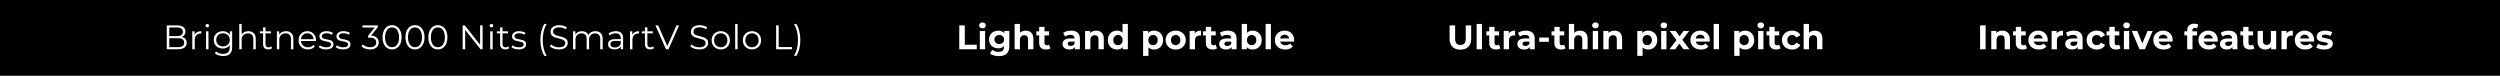
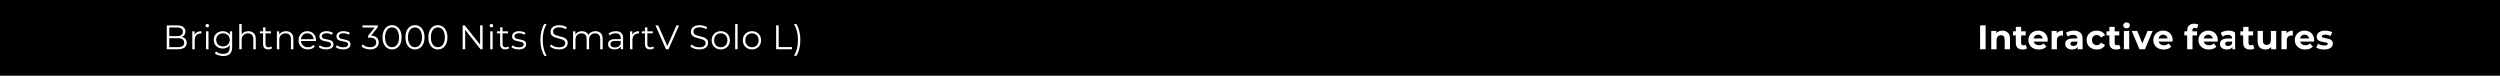
<svg xmlns="http://www.w3.org/2000/svg" width="1320" height="40" viewBox="0 0 1320 40" fill="none">
  <rect width="1320" height="40" fill="black" />
-   <path d="M771.092 26.216C769.292 26.216 767.888 25.718 766.88 24.722C765.884 23.726 765.386 22.304 765.386 20.456V13.4H768.302V20.348C768.302 22.604 769.238 23.732 771.11 23.732C772.022 23.732 772.718 23.462 773.198 22.922C773.678 22.37 773.918 21.512 773.918 20.348V13.4H776.798V20.456C776.798 22.304 776.294 23.726 775.286 24.722C774.29 25.718 772.892 26.216 771.092 26.216ZM779.662 12.644H782.47V26H779.662V12.644ZM792.205 25.532C791.929 25.736 791.587 25.892 791.179 26C790.783 26.096 790.363 26.144 789.919 26.144C788.767 26.144 787.873 25.85 787.237 25.262C786.613 24.674 786.301 23.81 786.301 22.67V18.692H784.807V16.532H786.301V14.174H789.109V16.532H791.521V18.692H789.109V22.634C789.109 23.042 789.211 23.36 789.415 23.588C789.631 23.804 789.931 23.912 790.315 23.912C790.759 23.912 791.137 23.792 791.449 23.552L792.205 25.532ZM796.643 17.594C796.979 17.126 797.429 16.772 797.993 16.532C798.569 16.292 799.229 16.172 799.973 16.172V18.764C799.661 18.74 799.451 18.728 799.343 18.728C798.539 18.728 797.909 18.956 797.453 19.412C796.997 19.856 796.769 20.528 796.769 21.428V26H793.961V16.316H796.643V17.594ZM805.676 16.172C807.176 16.172 808.328 16.532 809.132 17.252C809.936 17.96 810.338 19.034 810.338 20.474V26H807.71V24.794C807.182 25.694 806.198 26.144 804.758 26.144C804.014 26.144 803.366 26.018 802.814 25.766C802.274 25.514 801.86 25.166 801.572 24.722C801.284 24.278 801.14 23.774 801.14 23.21C801.14 22.31 801.476 21.602 802.148 21.086C802.832 20.57 803.882 20.312 805.298 20.312H807.53C807.53 19.7 807.344 19.232 806.972 18.908C806.6 18.572 806.042 18.404 805.298 18.404C804.782 18.404 804.272 18.488 803.768 18.656C803.276 18.812 802.856 19.028 802.508 19.304L801.5 17.342C802.028 16.97 802.658 16.682 803.39 16.478C804.134 16.274 804.896 16.172 805.676 16.172ZM805.46 24.254C805.94 24.254 806.366 24.146 806.738 23.93C807.11 23.702 807.374 23.372 807.53 22.94V21.95H805.604C804.452 21.95 803.876 22.328 803.876 23.084C803.876 23.444 804.014 23.732 804.29 23.948C804.578 24.152 804.968 24.254 805.46 24.254ZM812.699 19.808H817.793V22.058H812.699V19.808ZM826.604 25.532C826.328 25.736 825.986 25.892 825.578 26C825.182 26.096 824.762 26.144 824.318 26.144C823.166 26.144 822.272 25.85 821.636 25.262C821.012 24.674 820.7 23.81 820.7 22.67V18.692H819.206V16.532H820.7V14.174H823.508V16.532H825.92V18.692H823.508V22.634C823.508 23.042 823.61 23.36 823.814 23.588C824.03 23.804 824.33 23.912 824.714 23.912C825.158 23.912 825.536 23.792 825.848 23.552L826.604 25.532ZM834.247 16.172C835.447 16.172 836.413 16.532 837.145 17.252C837.889 17.972 838.261 19.04 838.261 20.456V26H835.453V20.888C835.453 20.12 835.285 19.55 834.949 19.178C834.613 18.794 834.127 18.602 833.491 18.602C832.783 18.602 832.219 18.824 831.799 19.268C831.379 19.7 831.169 20.348 831.169 21.212V26H828.361V12.644H831.169V17.324C831.541 16.952 831.991 16.67 832.519 16.478C833.047 16.274 833.623 16.172 834.247 16.172ZM840.986 16.316H843.794V26H840.986V16.316ZM842.39 14.966C841.874 14.966 841.454 14.816 841.13 14.516C840.806 14.216 840.644 13.844 840.644 13.4C840.644 12.956 840.806 12.584 841.13 12.284C841.454 11.984 841.874 11.834 842.39 11.834C842.906 11.834 843.326 11.978 843.65 12.266C843.974 12.554 844.136 12.914 844.136 13.346C844.136 13.814 843.974 14.204 843.65 14.516C843.326 14.816 842.906 14.966 842.39 14.966ZM852.466 16.172C853.666 16.172 854.632 16.532 855.364 17.252C856.108 17.972 856.48 19.04 856.48 20.456V26H853.672V20.888C853.672 20.12 853.504 19.55 853.168 19.178C852.832 18.794 852.346 18.602 851.71 18.602C851.002 18.602 850.438 18.824 850.018 19.268C849.598 19.7 849.388 20.348 849.388 21.212V26H846.58V16.316H849.262V17.45C849.634 17.042 850.096 16.73 850.648 16.514C851.2 16.286 851.806 16.172 852.466 16.172ZM870.207 16.172C871.107 16.172 871.923 16.382 872.655 16.802C873.399 17.21 873.981 17.792 874.401 18.548C874.821 19.292 875.031 20.162 875.031 21.158C875.031 22.154 874.821 23.03 874.401 23.786C873.981 24.53 873.399 25.112 872.655 25.532C871.923 25.94 871.107 26.144 870.207 26.144C868.971 26.144 867.999 25.754 867.291 24.974V29.492H864.483V16.316H867.165V17.432C867.861 16.592 868.875 16.172 870.207 16.172ZM869.721 23.84C870.441 23.84 871.029 23.6 871.485 23.12C871.953 22.628 872.187 21.974 872.187 21.158C872.187 20.342 871.953 19.694 871.485 19.214C871.029 18.722 870.441 18.476 869.721 18.476C869.001 18.476 868.407 18.722 867.939 19.214C867.483 19.694 867.255 20.342 867.255 21.158C867.255 21.974 867.483 22.628 867.939 23.12C868.407 23.6 869.001 23.84 869.721 23.84ZM877.091 16.316H879.899V26H877.091V16.316ZM878.495 14.966C877.979 14.966 877.559 14.816 877.235 14.516C876.911 14.216 876.749 13.844 876.749 13.4C876.749 12.956 876.911 12.584 877.235 12.284C877.559 11.984 877.979 11.834 878.495 11.834C879.011 11.834 879.431 11.978 879.755 12.266C880.079 12.554 880.241 12.914 880.241 13.346C880.241 13.814 880.079 14.204 879.755 14.516C879.431 14.816 879.011 14.966 878.495 14.966ZM888.841 26L886.717 23.03L884.521 26H881.461L885.187 21.122L881.587 16.316H884.737L886.789 19.142L888.895 16.316H891.883L888.283 21.05L892.027 26H888.841ZM902.757 21.194C902.757 21.23 902.739 21.482 902.703 21.95H895.377C895.509 22.55 895.821 23.024 896.313 23.372C896.805 23.72 897.417 23.894 898.149 23.894C898.653 23.894 899.097 23.822 899.481 23.678C899.877 23.522 900.243 23.282 900.579 22.958L902.073 24.578C901.161 25.622 899.829 26.144 898.077 26.144C896.985 26.144 896.019 25.934 895.179 25.514C894.339 25.082 893.691 24.488 893.235 23.732C892.779 22.976 892.551 22.118 892.551 21.158C892.551 20.21 892.773 19.358 893.217 18.602C893.673 17.834 894.291 17.24 895.071 16.82C895.863 16.388 896.745 16.172 897.717 16.172C898.665 16.172 899.523 16.376 900.291 16.784C901.059 17.192 901.659 17.78 902.091 18.548C902.535 19.304 902.757 20.186 902.757 21.194ZM897.735 18.296C897.099 18.296 896.565 18.476 896.133 18.836C895.701 19.196 895.437 19.688 895.341 20.312H900.111C900.015 19.7 899.751 19.214 899.319 18.854C898.887 18.482 898.359 18.296 897.735 18.296ZM904.807 12.644H907.615V26H904.807V12.644ZM921.402 16.172C922.302 16.172 923.118 16.382 923.85 16.802C924.594 17.21 925.176 17.792 925.596 18.548C926.016 19.292 926.226 20.162 926.226 21.158C926.226 22.154 926.016 23.03 925.596 23.786C925.176 24.53 924.594 25.112 923.85 25.532C923.118 25.94 922.302 26.144 921.402 26.144C920.166 26.144 919.194 25.754 918.486 24.974V29.492H915.678V16.316H918.36V17.432C919.056 16.592 920.07 16.172 921.402 16.172ZM920.916 23.84C921.636 23.84 922.224 23.6 922.68 23.12C923.148 22.628 923.382 21.974 923.382 21.158C923.382 20.342 923.148 19.694 922.68 19.214C922.224 18.722 921.636 18.476 920.916 18.476C920.196 18.476 919.602 18.722 919.134 19.214C918.678 19.694 918.45 20.342 918.45 21.158C918.45 21.974 918.678 22.628 919.134 23.12C919.602 23.6 920.196 23.84 920.916 23.84ZM928.286 16.316H931.094V26H928.286V16.316ZM929.69 14.966C929.174 14.966 928.754 14.816 928.43 14.516C928.106 14.216 927.944 13.844 927.944 13.4C927.944 12.956 928.106 12.584 928.43 12.284C928.754 11.984 929.174 11.834 929.69 11.834C930.206 11.834 930.626 11.978 930.95 12.266C931.274 12.554 931.436 12.914 931.436 13.346C931.436 13.814 931.274 14.204 930.95 14.516C930.626 14.816 930.206 14.966 929.69 14.966ZM940.126 25.532C939.85 25.736 939.508 25.892 939.1 26C938.704 26.096 938.284 26.144 937.84 26.144C936.688 26.144 935.794 25.85 935.158 25.262C934.534 24.674 934.222 23.81 934.222 22.67V18.692H932.728V16.532H934.222V14.174H937.03V16.532H939.442V18.692H937.03V22.634C937.03 23.042 937.132 23.36 937.336 23.588C937.552 23.804 937.852 23.912 938.236 23.912C938.68 23.912 939.058 23.792 939.37 23.552L940.126 25.532ZM946.264 26.144C945.232 26.144 944.302 25.934 943.474 25.514C942.658 25.082 942.016 24.488 941.548 23.732C941.092 22.976 940.864 22.118 940.864 21.158C940.864 20.198 941.092 19.34 941.548 18.584C942.016 17.828 942.658 17.24 943.474 16.82C944.302 16.388 945.232 16.172 946.264 16.172C947.284 16.172 948.172 16.388 948.928 16.82C949.696 17.24 950.254 17.846 950.602 18.638L948.424 19.808C947.92 18.92 947.194 18.476 946.246 18.476C945.514 18.476 944.908 18.716 944.428 19.196C943.948 19.676 943.708 20.33 943.708 21.158C943.708 21.986 943.948 22.64 944.428 23.12C944.908 23.6 945.514 23.84 946.246 23.84C947.206 23.84 947.932 23.396 948.424 22.508L950.602 23.696C950.254 24.464 949.696 25.064 948.928 25.496C948.172 25.928 947.284 26.144 946.264 26.144ZM958.214 16.172C959.414 16.172 960.38 16.532 961.112 17.252C961.856 17.972 962.228 19.04 962.228 20.456V26H959.42V20.888C959.42 20.12 959.252 19.55 958.916 19.178C958.58 18.794 958.094 18.602 957.458 18.602C956.75 18.602 956.186 18.824 955.766 19.268C955.346 19.7 955.136 20.348 955.136 21.212V26H952.328V12.644H955.136V17.324C955.508 16.952 955.958 16.67 956.486 16.478C957.014 16.274 957.59 16.172 958.214 16.172Z" fill="white" />
-   <path d="M1045.49 13.4H1048.41V26H1045.49V13.4ZM1057.27 16.172C1058.47 16.172 1059.43 16.532 1060.17 17.252C1060.91 17.972 1061.28 19.04 1061.28 20.456V26H1058.47V20.888C1058.47 20.12 1058.31 19.55 1057.97 19.178C1057.63 18.794 1057.15 18.602 1056.51 18.602C1055.8 18.602 1055.24 18.824 1054.82 19.268C1054.4 19.7 1054.19 20.348 1054.19 21.212V26H1051.38V16.316H1054.06V17.45C1054.44 17.042 1054.9 16.73 1055.45 16.514C1056 16.286 1056.61 16.172 1057.27 16.172ZM1070.25 25.532C1069.98 25.736 1069.64 25.892 1069.23 26C1068.83 26.096 1068.41 26.144 1067.97 26.144C1066.82 26.144 1065.92 25.85 1065.29 25.262C1064.66 24.674 1064.35 23.81 1064.35 22.67V18.692H1062.86V16.532H1064.35V14.174H1067.16V16.532H1069.57V18.692H1067.16V22.634C1067.16 23.042 1067.26 23.36 1067.46 23.588C1067.68 23.804 1067.98 23.912 1068.36 23.912C1068.81 23.912 1069.19 23.792 1069.5 23.552L1070.25 25.532ZM1081.2 21.194C1081.2 21.23 1081.18 21.482 1081.14 21.95H1073.82C1073.95 22.55 1074.26 23.024 1074.75 23.372C1075.25 23.72 1075.86 23.894 1076.59 23.894C1077.09 23.894 1077.54 23.822 1077.92 23.678C1078.32 23.522 1078.68 23.282 1079.02 22.958L1080.51 24.578C1079.6 25.622 1078.27 26.144 1076.52 26.144C1075.43 26.144 1074.46 25.934 1073.62 25.514C1072.78 25.082 1072.13 24.488 1071.68 23.732C1071.22 22.976 1070.99 22.118 1070.99 21.158C1070.99 20.21 1071.21 19.358 1071.66 18.602C1072.11 17.834 1072.73 17.24 1073.51 16.82C1074.3 16.388 1075.19 16.172 1076.16 16.172C1077.11 16.172 1077.96 16.376 1078.73 16.784C1079.5 17.192 1080.1 17.78 1080.53 18.548C1080.98 19.304 1081.2 20.186 1081.2 21.194ZM1076.18 18.296C1075.54 18.296 1075.01 18.476 1074.57 18.836C1074.14 19.196 1073.88 19.688 1073.78 20.312H1078.55C1078.46 19.7 1078.19 19.214 1077.76 18.854C1077.33 18.482 1076.8 18.296 1076.18 18.296ZM1085.93 17.594C1086.26 17.126 1086.71 16.772 1087.28 16.532C1087.85 16.292 1088.51 16.172 1089.26 16.172V18.764C1088.95 18.74 1088.74 18.728 1088.63 18.728C1087.82 18.728 1087.19 18.956 1086.74 19.412C1086.28 19.856 1086.05 20.528 1086.05 21.428V26H1083.25V16.316H1085.93V17.594ZM1094.96 16.172C1096.46 16.172 1097.61 16.532 1098.42 17.252C1099.22 17.96 1099.62 19.034 1099.62 20.474V26H1097V24.794C1096.47 25.694 1095.48 26.144 1094.04 26.144C1093.3 26.144 1092.65 26.018 1092.1 25.766C1091.56 25.514 1091.15 25.166 1090.86 24.722C1090.57 24.278 1090.43 23.774 1090.43 23.21C1090.43 22.31 1090.76 21.602 1091.43 21.086C1092.12 20.57 1093.17 20.312 1094.58 20.312H1096.82C1096.82 19.7 1096.63 19.232 1096.26 18.908C1095.89 18.572 1095.33 18.404 1094.58 18.404C1094.07 18.404 1093.56 18.488 1093.05 18.656C1092.56 18.812 1092.14 19.028 1091.79 19.304L1090.79 17.342C1091.31 16.97 1091.94 16.682 1092.68 16.478C1093.42 16.274 1094.18 16.172 1094.96 16.172ZM1094.75 24.254C1095.23 24.254 1095.65 24.146 1096.02 23.93C1096.4 23.702 1096.66 23.372 1096.82 22.94V21.95H1094.89C1093.74 21.95 1093.16 22.328 1093.16 23.084C1093.16 23.444 1093.3 23.732 1093.58 23.948C1093.86 24.152 1094.25 24.254 1094.75 24.254ZM1107.13 26.144C1106.1 26.144 1105.17 25.934 1104.34 25.514C1103.52 25.082 1102.88 24.488 1102.41 23.732C1101.96 22.976 1101.73 22.118 1101.73 21.158C1101.73 20.198 1101.96 19.34 1102.41 18.584C1102.88 17.828 1103.52 17.24 1104.34 16.82C1105.17 16.388 1106.1 16.172 1107.13 16.172C1108.15 16.172 1109.04 16.388 1109.79 16.82C1110.56 17.24 1111.12 17.846 1111.47 18.638L1109.29 19.808C1108.79 18.92 1108.06 18.476 1107.11 18.476C1106.38 18.476 1105.77 18.716 1105.29 19.196C1104.81 19.676 1104.57 20.33 1104.57 21.158C1104.57 21.986 1104.81 22.64 1105.29 23.12C1105.77 23.6 1106.38 23.84 1107.11 23.84C1108.07 23.84 1108.8 23.396 1109.29 22.508L1111.47 23.696C1111.12 24.464 1110.56 25.064 1109.79 25.496C1109.04 25.928 1108.15 26.144 1107.13 26.144ZM1119.65 25.532C1119.38 25.736 1119.03 25.892 1118.63 26C1118.23 26.096 1117.81 26.144 1117.37 26.144C1116.21 26.144 1115.32 25.85 1114.68 25.262C1114.06 24.674 1113.75 23.81 1113.75 22.67V18.692H1112.25V16.532H1113.75V14.174H1116.56V16.532H1118.97V18.692H1116.56V22.634C1116.56 23.042 1116.66 23.36 1116.86 23.588C1117.08 23.804 1117.38 23.912 1117.76 23.912C1118.21 23.912 1118.58 23.792 1118.9 23.552L1119.65 25.532ZM1121.41 16.316H1124.22V26H1121.41V16.316ZM1122.81 14.966C1122.3 14.966 1121.88 14.816 1121.55 14.516C1121.23 14.216 1121.07 13.844 1121.07 13.4C1121.07 12.956 1121.23 12.584 1121.55 12.284C1121.88 11.984 1122.3 11.834 1122.81 11.834C1123.33 11.834 1123.75 11.978 1124.07 12.266C1124.4 12.554 1124.56 12.914 1124.56 13.346C1124.56 13.814 1124.4 14.204 1124.07 14.516C1123.75 14.816 1123.33 14.966 1122.81 14.966ZM1136.61 16.316L1132.53 26H1129.63L1125.56 16.316H1128.46L1131.14 22.904L1133.91 16.316H1136.61ZM1147.16 21.194C1147.16 21.23 1147.14 21.482 1147.11 21.95H1139.78C1139.91 22.55 1140.23 23.024 1140.72 23.372C1141.21 23.72 1141.82 23.894 1142.55 23.894C1143.06 23.894 1143.5 23.822 1143.89 23.678C1144.28 23.522 1144.65 23.282 1144.98 22.958L1146.48 24.578C1145.57 25.622 1144.23 26.144 1142.48 26.144C1141.39 26.144 1140.42 25.934 1139.58 25.514C1138.74 25.082 1138.1 24.488 1137.64 23.732C1137.18 22.976 1136.96 22.118 1136.96 21.158C1136.96 20.21 1137.18 19.358 1137.62 18.602C1138.08 17.834 1138.7 17.24 1139.48 16.82C1140.27 16.388 1141.15 16.172 1142.12 16.172C1143.07 16.172 1143.93 16.376 1144.7 16.784C1145.46 17.192 1146.06 17.78 1146.5 18.548C1146.94 19.304 1147.16 20.186 1147.16 21.194ZM1142.14 18.296C1141.5 18.296 1140.97 18.476 1140.54 18.836C1140.11 19.196 1139.84 19.688 1139.75 20.312H1144.52C1144.42 19.7 1144.16 19.214 1143.72 18.854C1143.29 18.482 1142.76 18.296 1142.14 18.296ZM1157.57 16.532H1160.05V18.692H1157.64V26H1154.83V18.692H1153.34V16.532H1154.83V16.1C1154.83 14.996 1155.16 14.12 1155.8 13.472C1156.46 12.824 1157.39 12.5 1158.58 12.5C1159 12.5 1159.39 12.548 1159.76 12.644C1160.15 12.728 1160.47 12.854 1160.72 13.022L1159.98 15.056C1159.66 14.828 1159.28 14.714 1158.85 14.714C1157.99 14.714 1157.57 15.182 1157.57 16.118V16.532ZM1170.99 21.194C1170.99 21.23 1170.98 21.482 1170.94 21.95H1163.61C1163.75 22.55 1164.06 23.024 1164.55 23.372C1165.04 23.72 1165.65 23.894 1166.39 23.894C1166.89 23.894 1167.33 23.822 1167.72 23.678C1168.11 23.522 1168.48 23.282 1168.82 22.958L1170.31 24.578C1169.4 25.622 1168.07 26.144 1166.31 26.144C1165.22 26.144 1164.26 25.934 1163.42 25.514C1162.58 25.082 1161.93 24.488 1161.47 23.732C1161.02 22.976 1160.79 22.118 1160.79 21.158C1160.79 20.21 1161.01 19.358 1161.45 18.602C1161.91 17.834 1162.53 17.24 1163.31 16.82C1164.1 16.388 1164.98 16.172 1165.95 16.172C1166.9 16.172 1167.76 16.376 1168.53 16.784C1169.3 17.192 1169.9 17.78 1170.33 18.548C1170.77 19.304 1170.99 20.186 1170.99 21.194ZM1165.97 18.296C1165.34 18.296 1164.8 18.476 1164.37 18.836C1163.94 19.196 1163.67 19.688 1163.58 20.312H1168.35C1168.25 19.7 1167.99 19.214 1167.56 18.854C1167.12 18.482 1166.6 18.296 1165.97 18.296ZM1176.68 16.172C1178.18 16.172 1179.34 16.532 1180.14 17.252C1180.94 17.96 1181.35 19.034 1181.35 20.474V26H1178.72V24.794C1178.19 25.694 1177.21 26.144 1175.77 26.144C1175.02 26.144 1174.37 26.018 1173.82 25.766C1173.28 25.514 1172.87 25.166 1172.58 24.722C1172.29 24.278 1172.15 23.774 1172.15 23.21C1172.15 22.31 1172.48 21.602 1173.16 21.086C1173.84 20.57 1174.89 20.312 1176.31 20.312H1178.54C1178.54 19.7 1178.35 19.232 1177.98 18.908C1177.61 18.572 1177.05 18.404 1176.31 18.404C1175.79 18.404 1175.28 18.488 1174.78 18.656C1174.28 18.812 1173.86 19.028 1173.52 19.304L1172.51 17.342C1173.04 16.97 1173.67 16.682 1174.4 16.478C1175.14 16.274 1175.9 16.172 1176.68 16.172ZM1176.47 24.254C1176.95 24.254 1177.37 24.146 1177.75 23.93C1178.12 23.702 1178.38 23.372 1178.54 22.94V21.95H1176.61C1175.46 21.95 1174.88 22.328 1174.88 23.084C1174.88 23.444 1175.02 23.732 1175.3 23.948C1175.59 24.152 1175.98 24.254 1176.47 24.254ZM1190.31 25.532C1190.04 25.736 1189.7 25.892 1189.29 26C1188.89 26.096 1188.47 26.144 1188.03 26.144C1186.88 26.144 1185.98 25.85 1185.35 25.262C1184.72 24.674 1184.41 23.81 1184.41 22.67V18.692H1182.92V16.532H1184.41V14.174H1187.22V16.532H1189.63V18.692H1187.22V22.634C1187.22 23.042 1187.32 23.36 1187.52 23.588C1187.74 23.804 1188.04 23.912 1188.42 23.912C1188.87 23.912 1189.25 23.792 1189.56 23.552L1190.31 25.532ZM1201.83 16.316V26H1199.16V24.848C1198.79 25.268 1198.35 25.592 1197.83 25.82C1197.31 26.036 1196.76 26.144 1196.16 26.144C1194.88 26.144 1193.88 25.778 1193.13 25.046C1192.39 24.314 1192.02 23.228 1192.02 21.788V16.316H1194.82V21.374C1194.82 22.934 1195.48 23.714 1196.79 23.714C1197.46 23.714 1198 23.498 1198.41 23.066C1198.81 22.622 1199.02 21.968 1199.02 21.104V16.316H1201.83ZM1207.29 17.594C1207.63 17.126 1208.08 16.772 1208.64 16.532C1209.22 16.292 1209.88 16.172 1210.62 16.172V18.764C1210.31 18.74 1210.1 18.728 1209.99 18.728C1209.19 18.728 1208.56 18.956 1208.1 19.412C1207.64 19.856 1207.42 20.528 1207.42 21.428V26H1204.61V16.316H1207.29V17.594ZM1221.87 21.194C1221.87 21.23 1221.85 21.482 1221.81 21.95H1214.49C1214.62 22.55 1214.93 23.024 1215.42 23.372C1215.92 23.72 1216.53 23.894 1217.26 23.894C1217.76 23.894 1218.21 23.822 1218.59 23.678C1218.99 23.522 1219.35 23.282 1219.69 22.958L1221.18 24.578C1220.27 25.622 1218.94 26.144 1217.19 26.144C1216.1 26.144 1215.13 25.934 1214.29 25.514C1213.45 25.082 1212.8 24.488 1212.35 23.732C1211.89 22.976 1211.66 22.118 1211.66 21.158C1211.66 20.21 1211.88 19.358 1212.33 18.602C1212.78 17.834 1213.4 17.24 1214.18 16.82C1214.97 16.388 1215.86 16.172 1216.83 16.172C1217.78 16.172 1218.63 16.376 1219.4 16.784C1220.17 17.192 1220.77 17.78 1221.2 18.548C1221.65 19.304 1221.87 20.186 1221.87 21.194ZM1216.85 18.296C1216.21 18.296 1215.68 18.476 1215.24 18.836C1214.81 19.196 1214.55 19.688 1214.45 20.312H1219.22C1219.13 19.7 1218.86 19.214 1218.43 18.854C1218 18.482 1217.47 18.296 1216.85 18.296ZM1227.18 26.144C1226.37 26.144 1225.59 26.048 1224.82 25.856C1224.05 25.652 1223.44 25.4 1222.98 25.1L1223.92 23.084C1224.35 23.36 1224.87 23.588 1225.48 23.768C1226.1 23.936 1226.7 24.02 1227.28 24.02C1228.47 24.02 1229.07 23.726 1229.07 23.138C1229.07 22.862 1228.9 22.664 1228.58 22.544C1228.26 22.424 1227.76 22.322 1227.09 22.238C1226.29 22.118 1225.64 21.98 1225.12 21.824C1224.61 21.668 1224.16 21.392 1223.77 20.996C1223.4 20.6 1223.22 20.036 1223.22 19.304C1223.22 18.692 1223.39 18.152 1223.74 17.684C1224.1 17.204 1224.61 16.832 1225.29 16.568C1225.97 16.304 1226.77 16.172 1227.7 16.172C1228.38 16.172 1229.06 16.25 1229.73 16.406C1230.42 16.55 1230.98 16.754 1231.42 17.018L1230.49 19.016C1229.64 18.536 1228.71 18.296 1227.7 18.296C1227.1 18.296 1226.65 18.38 1226.35 18.548C1226.05 18.716 1225.9 18.932 1225.9 19.196C1225.9 19.496 1226.06 19.706 1226.38 19.826C1226.71 19.946 1227.22 20.06 1227.93 20.168C1228.72 20.3 1229.37 20.444 1229.88 20.6C1230.38 20.744 1230.82 21.014 1231.19 21.41C1231.56 21.806 1231.75 22.358 1231.75 23.066C1231.75 23.666 1231.57 24.2 1231.21 24.668C1230.85 25.136 1230.32 25.502 1229.62 25.766C1228.94 26.018 1228.12 26.144 1227.18 26.144Z" fill="white" />
-   <path d="M506.494 13.4H509.41V23.624H515.728V26H506.494V13.4ZM517.339 16.316H520.147V26H517.339V16.316ZM518.743 14.966C518.227 14.966 517.807 14.816 517.483 14.516C517.159 14.216 516.997 13.844 516.997 13.4C516.997 12.956 517.159 12.584 517.483 12.284C517.807 11.984 518.227 11.834 518.743 11.834C519.259 11.834 519.679 11.978 520.003 12.266C520.327 12.554 520.489 12.914 520.489 13.346C520.489 13.814 520.327 14.204 520.003 14.516C519.679 14.816 519.259 14.966 518.743 14.966ZM532.923 16.316V24.38C532.923 26.156 532.461 27.476 531.537 28.34C530.613 29.204 529.263 29.636 527.487 29.636C526.551 29.636 525.663 29.522 524.823 29.294C523.983 29.066 523.287 28.736 522.735 28.304L523.851 26.288C524.259 26.624 524.775 26.888 525.399 27.08C526.023 27.284 526.647 27.386 527.271 27.386C528.243 27.386 528.957 27.164 529.413 26.72C529.881 26.288 530.115 25.628 530.115 24.74V24.326C529.383 25.13 528.363 25.532 527.055 25.532C526.167 25.532 525.351 25.34 524.607 24.956C523.875 24.56 523.293 24.008 522.861 23.3C522.429 22.592 522.213 21.776 522.213 20.852C522.213 19.928 522.429 19.112 522.861 18.404C523.293 17.696 523.875 17.15 524.607 16.766C525.351 16.37 526.167 16.172 527.055 16.172C528.459 16.172 529.527 16.634 530.259 17.558V16.316H532.923ZM527.613 23.228C528.357 23.228 528.963 23.012 529.431 22.58C529.911 22.136 530.151 21.56 530.151 20.852C530.151 20.144 529.911 19.574 529.431 19.142C528.963 18.698 528.357 18.476 527.613 18.476C526.869 18.476 526.257 18.698 525.777 19.142C525.297 19.574 525.057 20.144 525.057 20.852C525.057 21.56 525.297 22.136 525.777 22.58C526.257 23.012 526.869 23.228 527.613 23.228ZM541.603 16.172C542.803 16.172 543.769 16.532 544.501 17.252C545.245 17.972 545.617 19.04 545.617 20.456V26H542.809V20.888C542.809 20.12 542.641 19.55 542.305 19.178C541.969 18.794 541.483 18.602 540.847 18.602C540.139 18.602 539.575 18.824 539.155 19.268C538.735 19.7 538.525 20.348 538.525 21.212V26H535.717V12.644H538.525V17.324C538.897 16.952 539.347 16.67 539.875 16.478C540.403 16.274 540.979 16.172 541.603 16.172ZM554.588 25.532C554.312 25.736 553.97 25.892 553.562 26C553.166 26.096 552.746 26.144 552.302 26.144C551.15 26.144 550.256 25.85 549.62 25.262C548.996 24.674 548.684 23.81 548.684 22.67V18.692H547.19V16.532H548.684V14.174H551.492V16.532H553.904V18.692H551.492V22.634C551.492 23.042 551.594 23.36 551.798 23.588C552.014 23.804 552.314 23.912 552.698 23.912C553.142 23.912 553.52 23.792 553.832 23.552L554.588 25.532ZM565.528 16.172C567.028 16.172 568.18 16.532 568.984 17.252C569.788 17.96 570.19 19.034 570.19 20.474V26H567.562V24.794C567.034 25.694 566.05 26.144 564.61 26.144C563.866 26.144 563.218 26.018 562.666 25.766C562.126 25.514 561.712 25.166 561.424 24.722C561.136 24.278 560.992 23.774 560.992 23.21C560.992 22.31 561.328 21.602 562 21.086C562.684 20.57 563.734 20.312 565.15 20.312H567.382C567.382 19.7 567.196 19.232 566.824 18.908C566.452 18.572 565.894 18.404 565.15 18.404C564.634 18.404 564.124 18.488 563.62 18.656C563.128 18.812 562.708 19.028 562.36 19.304L561.352 17.342C561.88 16.97 562.51 16.682 563.242 16.478C563.986 16.274 564.748 16.172 565.528 16.172ZM565.312 24.254C565.792 24.254 566.218 24.146 566.59 23.93C566.962 23.702 567.226 23.372 567.382 22.94V21.95H565.456C564.304 21.95 563.728 22.328 563.728 23.084C563.728 23.444 563.866 23.732 564.142 23.948C564.43 24.152 564.82 24.254 565.312 24.254ZM578.797 16.172C579.997 16.172 580.963 16.532 581.695 17.252C582.439 17.972 582.811 19.04 582.811 20.456V26H580.003V20.888C580.003 20.12 579.835 19.55 579.499 19.178C579.163 18.794 578.677 18.602 578.041 18.602C577.333 18.602 576.769 18.824 576.349 19.268C575.929 19.7 575.719 20.348 575.719 21.212V26H572.911V16.316H575.593V17.45C575.965 17.042 576.427 16.73 576.979 16.514C577.531 16.286 578.137 16.172 578.797 16.172ZM595.506 12.644V26H592.824V24.884C592.128 25.724 591.12 26.144 589.8 26.144C588.888 26.144 588.06 25.94 587.316 25.532C586.584 25.124 586.008 24.542 585.588 23.786C585.168 23.03 584.958 22.154 584.958 21.158C584.958 20.162 585.168 19.286 585.588 18.53C586.008 17.774 586.584 17.192 587.316 16.784C588.06 16.376 588.888 16.172 589.8 16.172C591.036 16.172 592.002 16.562 592.698 17.342V12.644H595.506ZM590.286 23.84C590.994 23.84 591.582 23.6 592.05 23.12C592.518 22.628 592.752 21.974 592.752 21.158C592.752 20.342 592.518 19.694 592.05 19.214C591.582 18.722 590.994 18.476 590.286 18.476C589.566 18.476 588.972 18.722 588.504 19.214C588.036 19.694 587.802 20.342 587.802 21.158C587.802 21.974 588.036 22.628 588.504 23.12C588.972 23.6 589.566 23.84 590.286 23.84ZM609.287 16.172C610.187 16.172 611.003 16.382 611.735 16.802C612.479 17.21 613.061 17.792 613.481 18.548C613.901 19.292 614.111 20.162 614.111 21.158C614.111 22.154 613.901 23.03 613.481 23.786C613.061 24.53 612.479 25.112 611.735 25.532C611.003 25.94 610.187 26.144 609.287 26.144C608.051 26.144 607.079 25.754 606.371 24.974V29.492H603.563V16.316H606.245V17.432C606.941 16.592 607.955 16.172 609.287 16.172ZM608.801 23.84C609.521 23.84 610.109 23.6 610.565 23.12C611.033 22.628 611.267 21.974 611.267 21.158C611.267 20.342 611.033 19.694 610.565 19.214C610.109 18.722 609.521 18.476 608.801 18.476C608.081 18.476 607.487 18.722 607.019 19.214C606.563 19.694 606.335 20.342 606.335 21.158C606.335 21.974 606.563 22.628 607.019 23.12C607.487 23.6 608.081 23.84 608.801 23.84ZM620.779 26.144C619.759 26.144 618.841 25.934 618.025 25.514C617.221 25.082 616.591 24.488 616.135 23.732C615.679 22.976 615.451 22.118 615.451 21.158C615.451 20.198 615.679 19.34 616.135 18.584C616.591 17.828 617.221 17.24 618.025 16.82C618.841 16.388 619.759 16.172 620.779 16.172C621.799 16.172 622.711 16.388 623.515 16.82C624.319 17.24 624.949 17.828 625.405 18.584C625.861 19.34 626.089 20.198 626.089 21.158C626.089 22.118 625.861 22.976 625.405 23.732C624.949 24.488 624.319 25.082 623.515 25.514C622.711 25.934 621.799 26.144 620.779 26.144ZM620.779 23.84C621.499 23.84 622.087 23.6 622.543 23.12C623.011 22.628 623.245 21.974 623.245 21.158C623.245 20.342 623.011 19.694 622.543 19.214C622.087 18.722 621.499 18.476 620.779 18.476C620.059 18.476 619.465 18.722 618.997 19.214C618.529 19.694 618.295 20.342 618.295 21.158C618.295 21.974 618.529 22.628 618.997 23.12C619.465 23.6 620.059 23.84 620.779 23.84ZM630.827 17.594C631.163 17.126 631.613 16.772 632.177 16.532C632.753 16.292 633.413 16.172 634.157 16.172V18.764C633.845 18.74 633.635 18.728 633.527 18.728C632.723 18.728 632.093 18.956 631.637 19.412C631.181 19.856 630.953 20.528 630.953 21.428V26H628.145V16.316H630.827V17.594ZM642.587 25.532C642.311 25.736 641.969 25.892 641.561 26C641.165 26.096 640.745 26.144 640.301 26.144C639.149 26.144 638.255 25.85 637.619 25.262C636.995 24.674 636.683 23.81 636.683 22.67V18.692H635.189V16.532H636.683V14.174H639.491V16.532H641.903V18.692H639.491V22.634C639.491 23.042 639.593 23.36 639.797 23.588C640.013 23.804 640.313 23.912 640.697 23.912C641.141 23.912 641.519 23.792 641.831 23.552L642.587 25.532ZM648.249 16.172C649.749 16.172 650.901 16.532 651.705 17.252C652.509 17.96 652.911 19.034 652.911 20.474V26H650.283V24.794C649.755 25.694 648.771 26.144 647.331 26.144C646.587 26.144 645.939 26.018 645.387 25.766C644.847 25.514 644.433 25.166 644.145 24.722C643.857 24.278 643.713 23.774 643.713 23.21C643.713 22.31 644.049 21.602 644.721 21.086C645.405 20.57 646.455 20.312 647.871 20.312H650.103C650.103 19.7 649.917 19.232 649.545 18.908C649.173 18.572 648.615 18.404 647.871 18.404C647.355 18.404 646.845 18.488 646.341 18.656C645.849 18.812 645.429 19.028 645.081 19.304L644.073 17.342C644.601 16.97 645.231 16.682 645.963 16.478C646.707 16.274 647.469 16.172 648.249 16.172ZM648.033 24.254C648.513 24.254 648.939 24.146 649.311 23.93C649.683 23.702 649.947 23.372 650.103 22.94V21.95H648.177C647.025 21.95 646.449 22.328 646.449 23.084C646.449 23.444 646.587 23.732 646.863 23.948C647.151 24.152 647.541 24.254 648.033 24.254ZM661.357 16.172C662.257 16.172 663.073 16.382 663.805 16.802C664.549 17.21 665.131 17.792 665.551 18.548C665.971 19.292 666.181 20.162 666.181 21.158C666.181 22.154 665.971 23.03 665.551 23.786C665.131 24.53 664.549 25.112 663.805 25.532C663.073 25.94 662.257 26.144 661.357 26.144C660.025 26.144 659.011 25.724 658.315 24.884V26H655.633V12.644H658.441V17.342C659.149 16.562 660.121 16.172 661.357 16.172ZM660.871 23.84C661.591 23.84 662.179 23.6 662.635 23.12C663.103 22.628 663.337 21.974 663.337 21.158C663.337 20.342 663.103 19.694 662.635 19.214C662.179 18.722 661.591 18.476 660.871 18.476C660.151 18.476 659.557 18.722 659.089 19.214C658.633 19.694 658.405 20.342 658.405 21.158C658.405 21.974 658.633 22.628 659.089 23.12C659.557 23.6 660.151 23.84 660.871 23.84ZM668.24 12.644H671.048V26H668.24V12.644ZM683.321 21.194C683.321 21.23 683.303 21.482 683.267 21.95H675.941C676.073 22.55 676.385 23.024 676.877 23.372C677.369 23.72 677.981 23.894 678.713 23.894C679.217 23.894 679.661 23.822 680.045 23.678C680.441 23.522 680.807 23.282 681.143 22.958L682.637 24.578C681.725 25.622 680.393 26.144 678.641 26.144C677.549 26.144 676.583 25.934 675.743 25.514C674.903 25.082 674.255 24.488 673.799 23.732C673.343 22.976 673.115 22.118 673.115 21.158C673.115 20.21 673.337 19.358 673.781 18.602C674.237 17.834 674.855 17.24 675.635 16.82C676.427 16.388 677.309 16.172 678.281 16.172C679.229 16.172 680.087 16.376 680.855 16.784C681.623 17.192 682.223 17.78 682.655 18.548C683.099 19.304 683.321 20.186 683.321 21.194ZM678.299 18.296C677.663 18.296 677.129 18.476 676.697 18.836C676.265 19.196 676.001 19.688 675.905 20.312H680.675C680.579 19.7 680.315 19.214 679.883 18.854C679.451 18.482 678.923 18.296 678.299 18.296Z" fill="white" />
+   <path d="M1045.49 13.4H1048.41V26H1045.49V13.4ZM1057.27 16.172C1058.47 16.172 1059.43 16.532 1060.17 17.252C1060.91 17.972 1061.28 19.04 1061.28 20.456V26H1058.47V20.888C1058.47 20.12 1058.31 19.55 1057.97 19.178C1057.63 18.794 1057.15 18.602 1056.51 18.602C1055.8 18.602 1055.24 18.824 1054.82 19.268C1054.4 19.7 1054.19 20.348 1054.19 21.212V26H1051.38V16.316H1054.06V17.45C1054.44 17.042 1054.9 16.73 1055.45 16.514C1056 16.286 1056.61 16.172 1057.27 16.172ZM1070.25 25.532C1069.98 25.736 1069.64 25.892 1069.23 26C1068.83 26.096 1068.41 26.144 1067.97 26.144C1066.82 26.144 1065.92 25.85 1065.29 25.262C1064.66 24.674 1064.35 23.81 1064.35 22.67V18.692H1062.86V16.532H1064.35V14.174H1067.16V16.532H1069.57V18.692H1067.16V22.634C1067.16 23.042 1067.26 23.36 1067.46 23.588C1067.68 23.804 1067.98 23.912 1068.36 23.912C1068.81 23.912 1069.19 23.792 1069.5 23.552L1070.25 25.532ZM1081.2 21.194C1081.2 21.23 1081.18 21.482 1081.14 21.95H1073.82C1073.95 22.55 1074.26 23.024 1074.75 23.372C1075.25 23.72 1075.86 23.894 1076.59 23.894C1077.09 23.894 1077.54 23.822 1077.92 23.678C1078.32 23.522 1078.68 23.282 1079.02 22.958L1080.51 24.578C1079.6 25.622 1078.27 26.144 1076.52 26.144C1075.43 26.144 1074.46 25.934 1073.62 25.514C1072.78 25.082 1072.13 24.488 1071.68 23.732C1071.22 22.976 1070.99 22.118 1070.99 21.158C1070.99 20.21 1071.21 19.358 1071.66 18.602C1072.11 17.834 1072.73 17.24 1073.51 16.82C1074.3 16.388 1075.19 16.172 1076.16 16.172C1077.11 16.172 1077.96 16.376 1078.73 16.784C1079.5 17.192 1080.1 17.78 1080.53 18.548C1080.98 19.304 1081.2 20.186 1081.2 21.194ZM1076.18 18.296C1075.54 18.296 1075.01 18.476 1074.57 18.836C1074.14 19.196 1073.88 19.688 1073.78 20.312H1078.55C1078.46 19.7 1078.19 19.214 1077.76 18.854C1077.33 18.482 1076.8 18.296 1076.18 18.296ZM1085.93 17.594C1086.26 17.126 1086.71 16.772 1087.28 16.532C1087.85 16.292 1088.51 16.172 1089.26 16.172V18.764C1088.95 18.74 1088.74 18.728 1088.63 18.728C1087.82 18.728 1087.19 18.956 1086.74 19.412C1086.28 19.856 1086.05 20.528 1086.05 21.428V26H1083.25V16.316H1085.93V17.594ZM1094.96 16.172C1096.46 16.172 1097.61 16.532 1098.42 17.252C1099.22 17.96 1099.62 19.034 1099.62 20.474V26H1097V24.794C1096.47 25.694 1095.48 26.144 1094.04 26.144C1093.3 26.144 1092.65 26.018 1092.1 25.766C1091.56 25.514 1091.15 25.166 1090.86 24.722C1090.57 24.278 1090.43 23.774 1090.43 23.21C1090.43 22.31 1090.76 21.602 1091.43 21.086C1092.12 20.57 1093.17 20.312 1094.58 20.312H1096.82C1096.82 19.7 1096.63 19.232 1096.26 18.908C1095.89 18.572 1095.33 18.404 1094.58 18.404C1094.07 18.404 1093.56 18.488 1093.05 18.656C1092.56 18.812 1092.14 19.028 1091.79 19.304L1090.79 17.342C1091.31 16.97 1091.94 16.682 1092.68 16.478C1093.42 16.274 1094.18 16.172 1094.96 16.172ZM1094.75 24.254C1095.23 24.254 1095.65 24.146 1096.02 23.93C1096.4 23.702 1096.66 23.372 1096.82 22.94V21.95H1094.89C1093.74 21.95 1093.16 22.328 1093.16 23.084C1093.16 23.444 1093.3 23.732 1093.58 23.948C1093.86 24.152 1094.25 24.254 1094.75 24.254ZM1107.13 26.144C1106.1 26.144 1105.17 25.934 1104.34 25.514C1103.52 25.082 1102.88 24.488 1102.41 23.732C1101.96 22.976 1101.73 22.118 1101.73 21.158C1101.73 20.198 1101.96 19.34 1102.41 18.584C1102.88 17.828 1103.52 17.24 1104.34 16.82C1105.17 16.388 1106.1 16.172 1107.13 16.172C1108.15 16.172 1109.04 16.388 1109.79 16.82C1110.56 17.24 1111.12 17.846 1111.47 18.638L1109.29 19.808C1108.79 18.92 1108.06 18.476 1107.11 18.476C1106.38 18.476 1105.77 18.716 1105.29 19.196C1104.81 19.676 1104.57 20.33 1104.57 21.158C1104.57 21.986 1104.81 22.64 1105.29 23.12C1105.77 23.6 1106.38 23.84 1107.11 23.84C1108.07 23.84 1108.8 23.396 1109.29 22.508L1111.47 23.696C1111.12 24.464 1110.56 25.064 1109.79 25.496C1109.04 25.928 1108.15 26.144 1107.13 26.144ZM1119.65 25.532C1119.38 25.736 1119.03 25.892 1118.63 26C1118.23 26.096 1117.81 26.144 1117.37 26.144C1116.21 26.144 1115.32 25.85 1114.68 25.262C1114.06 24.674 1113.75 23.81 1113.75 22.67V18.692H1112.25V16.532H1113.75V14.174H1116.56V16.532H1118.97V18.692H1116.56V22.634C1116.56 23.042 1116.66 23.36 1116.86 23.588C1117.08 23.804 1117.38 23.912 1117.76 23.912C1118.21 23.912 1118.58 23.792 1118.9 23.552L1119.65 25.532ZM1121.41 16.316H1124.22V26H1121.41V16.316ZM1122.81 14.966C1122.3 14.966 1121.88 14.816 1121.55 14.516C1121.23 14.216 1121.07 13.844 1121.07 13.4C1121.07 12.956 1121.23 12.584 1121.55 12.284C1121.88 11.984 1122.3 11.834 1122.81 11.834C1123.33 11.834 1123.75 11.978 1124.07 12.266C1124.4 12.554 1124.56 12.914 1124.56 13.346C1124.56 13.814 1124.4 14.204 1124.07 14.516C1123.75 14.816 1123.33 14.966 1122.81 14.966ZM1136.61 16.316L1132.53 26H1129.63L1125.56 16.316H1128.46L1131.14 22.904L1133.91 16.316H1136.61ZM1147.16 21.194C1147.16 21.23 1147.14 21.482 1147.11 21.95H1139.78C1139.91 22.55 1140.23 23.024 1140.72 23.372C1141.21 23.72 1141.82 23.894 1142.55 23.894C1143.06 23.894 1143.5 23.822 1143.89 23.678C1144.28 23.522 1144.65 23.282 1144.98 22.958L1146.48 24.578C1145.57 25.622 1144.23 26.144 1142.48 26.144C1141.39 26.144 1140.42 25.934 1139.58 25.514C1138.74 25.082 1138.1 24.488 1137.64 23.732C1137.18 22.976 1136.96 22.118 1136.96 21.158C1136.96 20.21 1137.18 19.358 1137.62 18.602C1138.08 17.834 1138.7 17.24 1139.48 16.82C1140.27 16.388 1141.15 16.172 1142.12 16.172C1143.07 16.172 1143.93 16.376 1144.7 16.784C1145.46 17.192 1146.06 17.78 1146.5 18.548C1146.94 19.304 1147.16 20.186 1147.16 21.194ZM1142.14 18.296C1141.5 18.296 1140.97 18.476 1140.54 18.836C1140.11 19.196 1139.84 19.688 1139.75 20.312H1144.52C1144.42 19.7 1144.16 19.214 1143.72 18.854C1143.29 18.482 1142.76 18.296 1142.14 18.296ZM1157.57 16.532H1160.05V18.692H1157.64V26H1154.83V18.692H1153.34V16.532H1154.83V16.1C1154.83 14.996 1155.16 14.12 1155.8 13.472C1156.46 12.824 1157.39 12.5 1158.58 12.5C1159 12.5 1159.39 12.548 1159.76 12.644C1160.15 12.728 1160.47 12.854 1160.72 13.022L1159.98 15.056C1159.66 14.828 1159.28 14.714 1158.85 14.714C1157.99 14.714 1157.57 15.182 1157.57 16.118V16.532ZM1170.99 21.194C1170.99 21.23 1170.98 21.482 1170.94 21.95H1163.61C1163.75 22.55 1164.06 23.024 1164.55 23.372C1165.04 23.72 1165.65 23.894 1166.39 23.894C1166.89 23.894 1167.33 23.822 1167.72 23.678C1168.11 23.522 1168.48 23.282 1168.82 22.958L1170.31 24.578C1169.4 25.622 1168.07 26.144 1166.31 26.144C1165.22 26.144 1164.26 25.934 1163.42 25.514C1162.58 25.082 1161.93 24.488 1161.47 23.732C1161.02 22.976 1160.79 22.118 1160.79 21.158C1160.79 20.21 1161.01 19.358 1161.45 18.602C1161.91 17.834 1162.53 17.24 1163.31 16.82C1164.1 16.388 1164.98 16.172 1165.95 16.172C1166.9 16.172 1167.76 16.376 1168.53 16.784C1169.3 17.192 1169.9 17.78 1170.33 18.548C1170.77 19.304 1170.99 20.186 1170.99 21.194ZM1165.97 18.296C1165.34 18.296 1164.8 18.476 1164.37 18.836C1163.94 19.196 1163.67 19.688 1163.58 20.312H1168.35C1168.25 19.7 1167.99 19.214 1167.56 18.854C1167.12 18.482 1166.6 18.296 1165.97 18.296ZM1176.68 16.172C1178.18 16.172 1179.34 16.532 1180.14 17.252V26H1178.72V24.794C1178.19 25.694 1177.21 26.144 1175.77 26.144C1175.02 26.144 1174.37 26.018 1173.82 25.766C1173.28 25.514 1172.87 25.166 1172.58 24.722C1172.29 24.278 1172.15 23.774 1172.15 23.21C1172.15 22.31 1172.48 21.602 1173.16 21.086C1173.84 20.57 1174.89 20.312 1176.31 20.312H1178.54C1178.54 19.7 1178.35 19.232 1177.98 18.908C1177.61 18.572 1177.05 18.404 1176.31 18.404C1175.79 18.404 1175.28 18.488 1174.78 18.656C1174.28 18.812 1173.86 19.028 1173.52 19.304L1172.51 17.342C1173.04 16.97 1173.67 16.682 1174.4 16.478C1175.14 16.274 1175.9 16.172 1176.68 16.172ZM1176.47 24.254C1176.95 24.254 1177.37 24.146 1177.75 23.93C1178.12 23.702 1178.38 23.372 1178.54 22.94V21.95H1176.61C1175.46 21.95 1174.88 22.328 1174.88 23.084C1174.88 23.444 1175.02 23.732 1175.3 23.948C1175.59 24.152 1175.98 24.254 1176.47 24.254ZM1190.31 25.532C1190.04 25.736 1189.7 25.892 1189.29 26C1188.89 26.096 1188.47 26.144 1188.03 26.144C1186.88 26.144 1185.98 25.85 1185.35 25.262C1184.72 24.674 1184.41 23.81 1184.41 22.67V18.692H1182.92V16.532H1184.41V14.174H1187.22V16.532H1189.63V18.692H1187.22V22.634C1187.22 23.042 1187.32 23.36 1187.52 23.588C1187.74 23.804 1188.04 23.912 1188.42 23.912C1188.87 23.912 1189.25 23.792 1189.56 23.552L1190.31 25.532ZM1201.83 16.316V26H1199.16V24.848C1198.79 25.268 1198.35 25.592 1197.83 25.82C1197.31 26.036 1196.76 26.144 1196.16 26.144C1194.88 26.144 1193.88 25.778 1193.13 25.046C1192.39 24.314 1192.02 23.228 1192.02 21.788V16.316H1194.82V21.374C1194.82 22.934 1195.48 23.714 1196.79 23.714C1197.46 23.714 1198 23.498 1198.41 23.066C1198.81 22.622 1199.02 21.968 1199.02 21.104V16.316H1201.83ZM1207.29 17.594C1207.63 17.126 1208.08 16.772 1208.64 16.532C1209.22 16.292 1209.88 16.172 1210.62 16.172V18.764C1210.31 18.74 1210.1 18.728 1209.99 18.728C1209.19 18.728 1208.56 18.956 1208.1 19.412C1207.64 19.856 1207.42 20.528 1207.42 21.428V26H1204.61V16.316H1207.29V17.594ZM1221.87 21.194C1221.87 21.23 1221.85 21.482 1221.81 21.95H1214.49C1214.62 22.55 1214.93 23.024 1215.42 23.372C1215.92 23.72 1216.53 23.894 1217.26 23.894C1217.76 23.894 1218.21 23.822 1218.59 23.678C1218.99 23.522 1219.35 23.282 1219.69 22.958L1221.18 24.578C1220.27 25.622 1218.94 26.144 1217.19 26.144C1216.1 26.144 1215.13 25.934 1214.29 25.514C1213.45 25.082 1212.8 24.488 1212.35 23.732C1211.89 22.976 1211.66 22.118 1211.66 21.158C1211.66 20.21 1211.88 19.358 1212.33 18.602C1212.78 17.834 1213.4 17.24 1214.18 16.82C1214.97 16.388 1215.86 16.172 1216.83 16.172C1217.78 16.172 1218.63 16.376 1219.4 16.784C1220.17 17.192 1220.77 17.78 1221.2 18.548C1221.65 19.304 1221.87 20.186 1221.87 21.194ZM1216.85 18.296C1216.21 18.296 1215.68 18.476 1215.24 18.836C1214.81 19.196 1214.55 19.688 1214.45 20.312H1219.22C1219.13 19.7 1218.86 19.214 1218.43 18.854C1218 18.482 1217.47 18.296 1216.85 18.296ZM1227.18 26.144C1226.37 26.144 1225.59 26.048 1224.82 25.856C1224.05 25.652 1223.44 25.4 1222.98 25.1L1223.92 23.084C1224.35 23.36 1224.87 23.588 1225.48 23.768C1226.1 23.936 1226.7 24.02 1227.28 24.02C1228.47 24.02 1229.07 23.726 1229.07 23.138C1229.07 22.862 1228.9 22.664 1228.58 22.544C1228.26 22.424 1227.76 22.322 1227.09 22.238C1226.29 22.118 1225.64 21.98 1225.12 21.824C1224.61 21.668 1224.16 21.392 1223.77 20.996C1223.4 20.6 1223.22 20.036 1223.22 19.304C1223.22 18.692 1223.39 18.152 1223.74 17.684C1224.1 17.204 1224.61 16.832 1225.29 16.568C1225.97 16.304 1226.77 16.172 1227.7 16.172C1228.38 16.172 1229.06 16.25 1229.73 16.406C1230.42 16.55 1230.98 16.754 1231.42 17.018L1230.49 19.016C1229.64 18.536 1228.71 18.296 1227.7 18.296C1227.1 18.296 1226.65 18.38 1226.35 18.548C1226.05 18.716 1225.9 18.932 1225.9 19.196C1225.9 19.496 1226.06 19.706 1226.38 19.826C1226.71 19.946 1227.22 20.06 1227.93 20.168C1228.72 20.3 1229.37 20.444 1229.88 20.6C1230.38 20.744 1230.82 21.014 1231.19 21.41C1231.56 21.806 1231.75 22.358 1231.75 23.066C1231.75 23.666 1231.57 24.2 1231.21 24.668C1230.85 25.136 1230.32 25.502 1229.62 25.766C1228.94 26.018 1228.12 26.144 1227.18 26.144Z" fill="white" />
  <path d="M95.99 19.502C96.818 19.682 97.454 20.042 97.898 20.582C98.354 21.11 98.582 21.794 98.582 22.634C98.582 23.714 98.18 24.548 97.376 25.136C96.584 25.712 95.408 26 93.848 26H88.052V13.4H93.488C94.892 13.4 95.978 13.682 96.746 14.246C97.526 14.81 97.916 15.608 97.916 16.64C97.916 17.336 97.742 17.93 97.394 18.422C97.058 18.902 96.59 19.262 95.99 19.502ZM89.384 14.498V19.07H93.398C94.418 19.07 95.204 18.878 95.756 18.494C96.308 18.098 96.584 17.528 96.584 16.784C96.584 16.04 96.308 15.476 95.756 15.092C95.204 14.696 94.418 14.498 93.398 14.498H89.384ZM93.83 24.902C94.958 24.902 95.81 24.71 96.386 24.326C96.962 23.942 97.25 23.342 97.25 22.526C97.25 20.954 96.11 20.168 93.83 20.168H89.384V24.902H93.83ZM102.756 18.386C103.056 17.75 103.5 17.27 104.088 16.946C104.688 16.622 105.426 16.46 106.302 16.46V17.702L105.996 17.684C105 17.684 104.22 17.99 103.656 18.602C103.092 19.214 102.81 20.072 102.81 21.176V26H101.532V16.532H102.756V18.386ZM108.796 16.532H110.074V26H108.796V16.532ZM109.444 14.462C109.18 14.462 108.958 14.372 108.778 14.192C108.598 14.012 108.508 13.796 108.508 13.544C108.508 13.304 108.598 13.094 108.778 12.914C108.958 12.734 109.18 12.644 109.444 12.644C109.708 12.644 109.93 12.734 110.11 12.914C110.29 13.082 110.38 13.286 110.38 13.526C110.38 13.79 110.29 14.012 110.11 14.192C109.93 14.372 109.708 14.462 109.444 14.462ZM122.576 16.532V24.848C122.576 26.456 122.18 27.644 121.388 28.412C120.608 29.192 119.426 29.582 117.842 29.582C116.966 29.582 116.132 29.45 115.34 29.186C114.56 28.934 113.924 28.58 113.432 28.124L114.08 27.152C114.536 27.56 115.088 27.878 115.736 28.106C116.396 28.334 117.086 28.448 117.806 28.448C119.006 28.448 119.888 28.166 120.452 27.602C121.016 27.05 121.298 26.186 121.298 25.01V23.804C120.902 24.404 120.38 24.86 119.732 25.172C119.096 25.484 118.388 25.64 117.608 25.64C116.72 25.64 115.91 25.448 115.178 25.064C114.458 24.668 113.888 24.122 113.468 23.426C113.06 22.718 112.856 21.92 112.856 21.032C112.856 20.144 113.06 19.352 113.468 18.656C113.888 17.96 114.458 17.42 115.178 17.036C115.898 16.652 116.708 16.46 117.608 16.46C118.412 16.46 119.138 16.622 119.786 16.946C120.434 17.27 120.956 17.738 121.352 18.35V16.532H122.576ZM117.734 24.506C118.418 24.506 119.036 24.362 119.588 24.074C120.14 23.774 120.566 23.36 120.866 22.832C121.178 22.304 121.334 21.704 121.334 21.032C121.334 20.36 121.178 19.766 120.866 19.25C120.566 18.722 120.14 18.314 119.588 18.026C119.048 17.726 118.43 17.576 117.734 17.576C117.05 17.576 116.432 17.72 115.88 18.008C115.34 18.296 114.914 18.704 114.602 19.232C114.302 19.76 114.152 20.36 114.152 21.032C114.152 21.704 114.302 22.304 114.602 22.832C114.914 23.36 115.34 23.774 115.88 24.074C116.432 24.362 117.05 24.506 117.734 24.506ZM131.154 16.46C132.342 16.46 133.284 16.808 133.98 17.504C134.688 18.188 135.042 19.19 135.042 20.51V26H133.764V20.636C133.764 19.652 133.518 18.902 133.026 18.386C132.534 17.87 131.832 17.612 130.92 17.612C129.9 17.612 129.09 17.918 128.49 18.53C127.902 19.13 127.608 19.964 127.608 21.032V26H126.33V12.644H127.608V18.188C127.956 17.636 128.436 17.21 129.048 16.91C129.66 16.61 130.362 16.46 131.154 16.46ZM143.678 25.424C143.438 25.64 143.138 25.808 142.778 25.928C142.43 26.036 142.064 26.09 141.68 26.09C140.792 26.09 140.108 25.85 139.628 25.37C139.148 24.89 138.908 24.212 138.908 23.336V17.612H137.216V16.532H138.908V14.462H140.186V16.532H143.066V17.612H140.186V23.264C140.186 23.828 140.324 24.26 140.6 24.56C140.888 24.848 141.296 24.992 141.824 24.992C142.088 24.992 142.34 24.95 142.58 24.866C142.832 24.782 143.048 24.662 143.228 24.506L143.678 25.424ZM151.008 16.46C152.196 16.46 153.138 16.808 153.834 17.504C154.542 18.188 154.896 19.19 154.896 20.51V26H153.618V20.636C153.618 19.652 153.372 18.902 152.88 18.386C152.388 17.87 151.686 17.612 150.774 17.612C149.754 17.612 148.944 17.918 148.344 18.53C147.756 19.13 147.462 19.964 147.462 21.032V26H146.184V16.532H147.408V18.278C147.756 17.702 148.236 17.258 148.848 16.946C149.472 16.622 150.192 16.46 151.008 16.46ZM166.825 21.662H158.905C158.977 22.646 159.355 23.444 160.039 24.056C160.723 24.656 161.587 24.956 162.631 24.956C163.219 24.956 163.759 24.854 164.251 24.65C164.743 24.434 165.169 24.122 165.529 23.714L166.249 24.542C165.829 25.046 165.301 25.43 164.665 25.694C164.041 25.958 163.351 26.09 162.595 26.09C161.623 26.09 160.759 25.886 160.003 25.478C159.259 25.058 158.677 24.482 158.257 23.75C157.837 23.018 157.627 22.19 157.627 21.266C157.627 20.342 157.825 19.514 158.221 18.782C158.629 18.05 159.181 17.48 159.877 17.072C160.585 16.664 161.377 16.46 162.253 16.46C163.129 16.46 163.915 16.664 164.611 17.072C165.307 17.48 165.853 18.05 166.249 18.782C166.645 19.502 166.843 20.33 166.843 21.266L166.825 21.662ZM162.253 17.558C161.341 17.558 160.573 17.852 159.949 18.44C159.337 19.016 158.989 19.772 158.905 20.708H165.619C165.535 19.772 165.181 19.016 164.557 18.44C163.945 17.852 163.177 17.558 162.253 17.558ZM172.162 26.09C171.394 26.09 170.656 25.982 169.948 25.766C169.252 25.538 168.706 25.256 168.31 24.92L168.886 23.912C169.282 24.224 169.78 24.482 170.38 24.686C170.98 24.878 171.604 24.974 172.252 24.974C173.116 24.974 173.752 24.842 174.16 24.578C174.58 24.302 174.79 23.918 174.79 23.426C174.79 23.078 174.676 22.808 174.448 22.616C174.22 22.412 173.932 22.262 173.584 22.166C173.236 22.058 172.774 21.956 172.198 21.86C171.43 21.716 170.812 21.572 170.344 21.428C169.876 21.272 169.474 21.014 169.138 20.654C168.814 20.294 168.652 19.796 168.652 19.16C168.652 18.368 168.982 17.72 169.642 17.216C170.302 16.712 171.22 16.46 172.396 16.46C173.008 16.46 173.62 16.544 174.232 16.712C174.844 16.868 175.348 17.078 175.744 17.342L175.186 18.368C174.406 17.828 173.476 17.558 172.396 17.558C171.58 17.558 170.962 17.702 170.542 17.99C170.134 18.278 169.93 18.656 169.93 19.124C169.93 19.484 170.044 19.772 170.272 19.988C170.512 20.204 170.806 20.366 171.154 20.474C171.502 20.57 171.982 20.672 172.594 20.78C173.35 20.924 173.956 21.068 174.412 21.212C174.868 21.356 175.258 21.602 175.582 21.95C175.906 22.298 176.068 22.778 176.068 23.39C176.068 24.218 175.72 24.878 175.024 25.37C174.34 25.85 173.386 26.09 172.162 26.09ZM181.149 26.09C180.381 26.09 179.643 25.982 178.935 25.766C178.239 25.538 177.693 25.256 177.297 24.92L177.873 23.912C178.269 24.224 178.767 24.482 179.367 24.686C179.967 24.878 180.591 24.974 181.239 24.974C182.103 24.974 182.739 24.842 183.147 24.578C183.567 24.302 183.777 23.918 183.777 23.426C183.777 23.078 183.663 22.808 183.435 22.616C183.207 22.412 182.919 22.262 182.571 22.166C182.223 22.058 181.761 21.956 181.185 21.86C180.417 21.716 179.799 21.572 179.331 21.428C178.863 21.272 178.461 21.014 178.125 20.654C177.801 20.294 177.639 19.796 177.639 19.16C177.639 18.368 177.969 17.72 178.629 17.216C179.289 16.712 180.207 16.46 181.383 16.46C181.995 16.46 182.607 16.544 183.219 16.712C183.831 16.868 184.335 17.078 184.731 17.342L184.173 18.368C183.393 17.828 182.463 17.558 181.383 17.558C180.567 17.558 179.949 17.702 179.529 17.99C179.121 18.278 178.917 18.656 178.917 19.124C178.917 19.484 179.031 19.772 179.259 19.988C179.499 20.204 179.793 20.366 180.141 20.474C180.489 20.57 180.969 20.672 181.581 20.78C182.337 20.924 182.943 21.068 183.399 21.212C183.855 21.356 184.245 21.602 184.569 21.95C184.893 22.298 185.055 22.778 185.055 23.39C185.055 24.218 184.707 24.878 184.011 25.37C183.327 25.85 182.373 26.09 181.149 26.09ZM195.927 18.8C197.247 18.872 198.249 19.232 198.933 19.88C199.629 20.516 199.977 21.35 199.977 22.382C199.977 23.102 199.803 23.744 199.455 24.308C199.107 24.86 198.591 25.298 197.907 25.622C197.223 25.946 196.389 26.108 195.405 26.108C194.493 26.108 193.629 25.964 192.813 25.676C192.009 25.376 191.361 24.98 190.869 24.488L191.499 23.462C191.919 23.894 192.477 24.248 193.173 24.524C193.869 24.788 194.613 24.92 195.405 24.92C196.437 24.92 197.235 24.698 197.799 24.254C198.363 23.798 198.645 23.174 198.645 22.382C198.645 21.602 198.363 20.99 197.799 20.546C197.235 20.102 196.383 19.88 195.243 19.88H194.343V18.926L197.835 14.552H191.391V13.4H199.491V14.318L195.927 18.8ZM207.005 26.108C206.033 26.108 205.163 25.85 204.395 25.334C203.639 24.818 203.045 24.08 202.613 23.12C202.193 22.148 201.983 21.008 201.983 19.7C201.983 18.392 202.193 17.258 202.613 16.298C203.045 15.326 203.639 14.582 204.395 14.066C205.163 13.55 206.033 13.292 207.005 13.292C207.977 13.292 208.841 13.55 209.597 14.066C210.365 14.582 210.965 15.326 211.397 16.298C211.829 17.258 212.045 18.392 212.045 19.7C212.045 21.008 211.829 22.148 211.397 23.12C210.965 24.08 210.365 24.818 209.597 25.334C208.841 25.85 207.977 26.108 207.005 26.108ZM207.005 24.92C207.737 24.92 208.379 24.716 208.931 24.308C209.495 23.9 209.933 23.306 210.245 22.526C210.557 21.746 210.713 20.804 210.713 19.7C210.713 18.596 210.557 17.654 210.245 16.874C209.933 16.094 209.495 15.5 208.931 15.092C208.379 14.684 207.737 14.48 207.005 14.48C206.273 14.48 205.625 14.684 205.061 15.092C204.509 15.5 204.077 16.094 203.765 16.874C203.453 17.654 203.297 18.596 203.297 19.7C203.297 20.804 203.453 21.746 203.765 22.526C204.077 23.306 204.509 23.9 205.061 24.308C205.625 24.716 206.273 24.92 207.005 24.92ZM219.103 26.108C218.131 26.108 217.261 25.85 216.493 25.334C215.737 24.818 215.143 24.08 214.711 23.12C214.291 22.148 214.081 21.008 214.081 19.7C214.081 18.392 214.291 17.258 214.711 16.298C215.143 15.326 215.737 14.582 216.493 14.066C217.261 13.55 218.131 13.292 219.103 13.292C220.075 13.292 220.939 13.55 221.695 14.066C222.463 14.582 223.063 15.326 223.495 16.298C223.927 17.258 224.143 18.392 224.143 19.7C224.143 21.008 223.927 22.148 223.495 23.12C223.063 24.08 222.463 24.818 221.695 25.334C220.939 25.85 220.075 26.108 219.103 26.108ZM219.103 24.92C219.835 24.92 220.477 24.716 221.029 24.308C221.593 23.9 222.031 23.306 222.343 22.526C222.655 21.746 222.811 20.804 222.811 19.7C222.811 18.596 222.655 17.654 222.343 16.874C222.031 16.094 221.593 15.5 221.029 15.092C220.477 14.684 219.835 14.48 219.103 14.48C218.371 14.48 217.723 14.684 217.159 15.092C216.607 15.5 216.175 16.094 215.863 16.874C215.551 17.654 215.395 18.596 215.395 19.7C215.395 20.804 215.551 21.746 215.863 22.526C216.175 23.306 216.607 23.9 217.159 24.308C217.723 24.716 218.371 24.92 219.103 24.92ZM231.201 26.108C230.229 26.108 229.359 25.85 228.591 25.334C227.835 24.818 227.241 24.08 226.809 23.12C226.389 22.148 226.179 21.008 226.179 19.7C226.179 18.392 226.389 17.258 226.809 16.298C227.241 15.326 227.835 14.582 228.591 14.066C229.359 13.55 230.229 13.292 231.201 13.292C232.173 13.292 233.037 13.55 233.793 14.066C234.561 14.582 235.161 15.326 235.593 16.298C236.025 17.258 236.241 18.392 236.241 19.7C236.241 21.008 236.025 22.148 235.593 23.12C235.161 24.08 234.561 24.818 233.793 25.334C233.037 25.85 232.173 26.108 231.201 26.108ZM231.201 24.92C231.933 24.92 232.575 24.716 233.127 24.308C233.691 23.9 234.129 23.306 234.441 22.526C234.753 21.746 234.909 20.804 234.909 19.7C234.909 18.596 234.753 17.654 234.441 16.874C234.129 16.094 233.691 15.5 233.127 15.092C232.575 14.684 231.933 14.48 231.201 14.48C230.469 14.48 229.821 14.684 229.257 15.092C228.705 15.5 228.273 16.094 227.961 16.874C227.649 17.654 227.493 18.596 227.493 19.7C227.493 20.804 227.649 21.746 227.961 22.526C228.273 23.306 228.705 23.9 229.257 24.308C229.821 24.716 230.469 24.92 231.201 24.92ZM254.814 13.4V26H253.716L245.616 15.776V26H244.284V13.4H245.382L253.5 23.624V13.4H254.814ZM258.836 16.532H260.114V26H258.836V16.532ZM259.484 14.462C259.22 14.462 258.998 14.372 258.818 14.192C258.638 14.012 258.548 13.796 258.548 13.544C258.548 13.304 258.638 13.094 258.818 12.914C258.998 12.734 259.22 12.644 259.484 12.644C259.748 12.644 259.97 12.734 260.15 12.914C260.33 13.082 260.42 13.286 260.42 13.526C260.42 13.79 260.33 14.012 260.15 14.192C259.97 14.372 259.748 14.462 259.484 14.462ZM268.836 25.424C268.596 25.64 268.296 25.808 267.936 25.928C267.588 26.036 267.222 26.09 266.838 26.09C265.95 26.09 265.266 25.85 264.786 25.37C264.306 24.89 264.066 24.212 264.066 23.336V17.612H262.374V16.532H264.066V14.462H265.344V16.532H268.224V17.612H265.344V23.264C265.344 23.828 265.482 24.26 265.758 24.56C266.046 24.848 266.454 24.992 266.982 24.992C267.246 24.992 267.498 24.95 267.738 24.866C267.99 24.782 268.206 24.662 268.386 24.506L268.836 25.424ZM273.881 26.09C273.113 26.09 272.375 25.982 271.667 25.766C270.971 25.538 270.425 25.256 270.029 24.92L270.605 23.912C271.001 24.224 271.499 24.482 272.099 24.686C272.699 24.878 273.323 24.974 273.971 24.974C274.835 24.974 275.471 24.842 275.879 24.578C276.299 24.302 276.509 23.918 276.509 23.426C276.509 23.078 276.395 22.808 276.167 22.616C275.939 22.412 275.651 22.262 275.303 22.166C274.955 22.058 274.493 21.956 273.917 21.86C273.149 21.716 272.531 21.572 272.063 21.428C271.595 21.272 271.193 21.014 270.857 20.654C270.533 20.294 270.371 19.796 270.371 19.16C270.371 18.368 270.701 17.72 271.361 17.216C272.021 16.712 272.939 16.46 274.115 16.46C274.727 16.46 275.339 16.544 275.951 16.712C276.563 16.868 277.067 17.078 277.463 17.342L276.905 18.368C276.125 17.828 275.195 17.558 274.115 17.558C273.299 17.558 272.681 17.702 272.261 17.99C271.853 18.278 271.649 18.656 271.649 19.124C271.649 19.484 271.763 19.772 271.991 19.988C272.231 20.204 272.525 20.366 272.873 20.474C273.221 20.57 273.701 20.672 274.313 20.78C275.069 20.924 275.675 21.068 276.131 21.212C276.587 21.356 276.977 21.602 277.301 21.95C277.625 22.298 277.787 22.778 277.787 23.39C277.787 24.218 277.439 24.878 276.743 25.37C276.059 25.85 275.105 26.09 273.881 26.09ZM287.398 29.492C286.726 28.388 286.21 27.122 285.85 25.694C285.49 24.254 285.31 22.712 285.31 21.068C285.31 19.424 285.49 17.882 285.85 16.442C286.21 14.99 286.726 13.724 287.398 12.644H288.622C287.914 13.856 287.392 15.158 287.056 16.55C286.732 17.942 286.57 19.448 286.57 21.068C286.57 22.688 286.732 24.194 287.056 25.586C287.392 26.978 287.914 28.28 288.622 29.492H287.398ZM295.068 26.108C294.132 26.108 293.232 25.958 292.368 25.658C291.516 25.358 290.856 24.962 290.388 24.47L290.91 23.444C291.366 23.9 291.972 24.272 292.728 24.56C293.484 24.836 294.264 24.974 295.068 24.974C296.196 24.974 297.042 24.77 297.606 24.362C298.17 23.942 298.452 23.402 298.452 22.742C298.452 22.238 298.296 21.836 297.984 21.536C297.684 21.236 297.312 21.008 296.868 20.852C296.424 20.684 295.806 20.504 295.014 20.312C294.066 20.072 293.31 19.844 292.746 19.628C292.182 19.4 291.696 19.058 291.288 18.602C290.892 18.146 290.694 17.528 290.694 16.748C290.694 16.112 290.862 15.536 291.198 15.02C291.534 14.492 292.05 14.072 292.746 13.76C293.442 13.448 294.306 13.292 295.338 13.292C296.058 13.292 296.76 13.394 297.444 13.598C298.14 13.79 298.74 14.06 299.244 14.408L298.794 15.47C298.266 15.122 297.702 14.864 297.102 14.696C296.502 14.516 295.914 14.426 295.338 14.426C294.234 14.426 293.4 14.642 292.836 15.074C292.284 15.494 292.008 16.04 292.008 16.712C292.008 17.216 292.158 17.624 292.458 17.936C292.77 18.236 293.154 18.47 293.61 18.638C294.078 18.794 294.702 18.968 295.482 19.16C296.406 19.388 297.15 19.616 297.714 19.844C298.29 20.06 298.776 20.396 299.172 20.852C299.568 21.296 299.766 21.902 299.766 22.67C299.766 23.306 299.592 23.888 299.244 24.416C298.908 24.932 298.386 25.346 297.678 25.658C296.97 25.958 296.1 26.108 295.068 26.108ZM314.386 16.46C315.574 16.46 316.504 16.802 317.176 17.486C317.86 18.17 318.202 19.178 318.202 20.51V26H316.924V20.636C316.924 19.652 316.684 18.902 316.204 18.386C315.736 17.87 315.07 17.612 314.206 17.612C313.222 17.612 312.448 17.918 311.884 18.53C311.32 19.13 311.038 19.964 311.038 21.032V26H309.76V20.636C309.76 19.652 309.52 18.902 309.04 18.386C308.572 17.87 307.9 17.612 307.024 17.612C306.052 17.612 305.278 17.918 304.702 18.53C304.138 19.13 303.856 19.964 303.856 21.032V26H302.578V16.532H303.802V18.26C304.138 17.684 304.606 17.24 305.206 16.928C305.806 16.616 306.496 16.46 307.276 16.46C308.068 16.46 308.752 16.628 309.328 16.964C309.916 17.3 310.354 17.798 310.642 18.458C310.99 17.834 311.488 17.348 312.136 17C312.796 16.64 313.546 16.46 314.386 16.46ZM325.16 16.46C326.396 16.46 327.344 16.772 328.004 17.396C328.664 18.008 328.994 18.92 328.994 20.132V26H327.77V24.524C327.482 25.016 327.056 25.4 326.492 25.676C325.94 25.952 325.28 26.09 324.512 26.09C323.456 26.09 322.616 25.838 321.992 25.334C321.368 24.83 321.056 24.164 321.056 23.336C321.056 22.532 321.344 21.884 321.92 21.392C322.508 20.9 323.438 20.654 324.71 20.654H327.716V20.078C327.716 19.262 327.488 18.644 327.032 18.224C326.576 17.792 325.91 17.576 325.034 17.576C324.434 17.576 323.858 17.678 323.306 17.882C322.754 18.074 322.28 18.344 321.884 18.692L321.308 17.738C321.788 17.33 322.364 17.018 323.036 16.802C323.708 16.574 324.416 16.46 325.16 16.46ZM324.71 25.082C325.43 25.082 326.048 24.92 326.564 24.596C327.08 24.26 327.464 23.78 327.716 23.156V21.608H324.746C323.126 21.608 322.316 22.172 322.316 23.3C322.316 23.852 322.526 24.29 322.946 24.614C323.366 24.926 323.954 25.082 324.71 25.082ZM333.869 18.386C334.169 17.75 334.613 17.27 335.201 16.946C335.801 16.622 336.539 16.46 337.415 16.46V17.702L337.109 17.684C336.113 17.684 335.333 17.99 334.769 18.602C334.205 19.214 333.923 20.072 333.923 21.176V26H332.645V16.532H333.869V18.386ZM345.3 25.424C345.06 25.64 344.76 25.808 344.4 25.928C344.052 26.036 343.686 26.09 343.302 26.09C342.414 26.09 341.73 25.85 341.25 25.37C340.77 24.89 340.53 24.212 340.53 23.336V17.612H338.838V16.532H340.53V14.462H341.808V16.532H344.688V17.612H341.808V23.264C341.808 23.828 341.946 24.26 342.222 24.56C342.51 24.848 342.918 24.992 343.446 24.992C343.71 24.992 343.962 24.95 344.202 24.866C344.454 24.782 344.67 24.662 344.85 24.506L345.3 25.424ZM358.552 13.4L352.972 26H351.658L346.078 13.4H347.518L352.342 24.344L357.202 13.4H358.552ZM369.189 26.108C368.253 26.108 367.353 25.958 366.489 25.658C365.637 25.358 364.977 24.962 364.509 24.47L365.031 23.444C365.487 23.9 366.093 24.272 366.849 24.56C367.605 24.836 368.385 24.974 369.189 24.974C370.317 24.974 371.163 24.77 371.727 24.362C372.291 23.942 372.573 23.402 372.573 22.742C372.573 22.238 372.417 21.836 372.105 21.536C371.805 21.236 371.433 21.008 370.989 20.852C370.545 20.684 369.927 20.504 369.135 20.312C368.187 20.072 367.431 19.844 366.867 19.628C366.303 19.4 365.817 19.058 365.409 18.602C365.013 18.146 364.815 17.528 364.815 16.748C364.815 16.112 364.983 15.536 365.319 15.02C365.655 14.492 366.171 14.072 366.867 13.76C367.563 13.448 368.427 13.292 369.459 13.292C370.179 13.292 370.881 13.394 371.565 13.598C372.261 13.79 372.861 14.06 373.365 14.408L372.915 15.47C372.387 15.122 371.823 14.864 371.223 14.696C370.623 14.516 370.035 14.426 369.459 14.426C368.355 14.426 367.521 14.642 366.957 15.074C366.405 15.494 366.129 16.04 366.129 16.712C366.129 17.216 366.279 17.624 366.579 17.936C366.891 18.236 367.275 18.47 367.731 18.638C368.199 18.794 368.823 18.968 369.603 19.16C370.527 19.388 371.271 19.616 371.835 19.844C372.411 20.06 372.897 20.396 373.293 20.852C373.689 21.296 373.887 21.902 373.887 22.67C373.887 23.306 373.713 23.888 373.365 24.416C373.029 24.932 372.507 25.346 371.799 25.658C371.091 25.958 370.221 26.108 369.189 26.108ZM380.57 26.09C379.658 26.09 378.836 25.886 378.104 25.478C377.372 25.058 376.796 24.482 376.376 23.75C375.956 23.018 375.746 22.19 375.746 21.266C375.746 20.342 375.956 19.514 376.376 18.782C376.796 18.05 377.372 17.48 378.104 17.072C378.836 16.664 379.658 16.46 380.57 16.46C381.482 16.46 382.304 16.664 383.036 17.072C383.768 17.48 384.338 18.05 384.746 18.782C385.166 19.514 385.376 20.342 385.376 21.266C385.376 22.19 385.166 23.018 384.746 23.75C384.338 24.482 383.768 25.058 383.036 25.478C382.304 25.886 381.482 26.09 380.57 26.09ZM380.57 24.956C381.242 24.956 381.842 24.806 382.37 24.506C382.91 24.194 383.33 23.756 383.63 23.192C383.93 22.628 384.08 21.986 384.08 21.266C384.08 20.546 383.93 19.904 383.63 19.34C383.33 18.776 382.91 18.344 382.37 18.044C381.842 17.732 381.242 17.576 380.57 17.576C379.898 17.576 379.292 17.732 378.752 18.044C378.224 18.344 377.804 18.776 377.492 19.34C377.192 19.904 377.042 20.546 377.042 21.266C377.042 21.986 377.192 22.628 377.492 23.192C377.804 23.756 378.224 24.194 378.752 24.506C379.292 24.806 379.898 24.956 380.57 24.956ZM388.165 12.644H389.443V26H388.165V12.644ZM397.049 26.09C396.137 26.09 395.315 25.886 394.583 25.478C393.851 25.058 393.275 24.482 392.855 23.75C392.435 23.018 392.225 22.19 392.225 21.266C392.225 20.342 392.435 19.514 392.855 18.782C393.275 18.05 393.851 17.48 394.583 17.072C395.315 16.664 396.137 16.46 397.049 16.46C397.961 16.46 398.783 16.664 399.515 17.072C400.247 17.48 400.817 18.05 401.225 18.782C401.645 19.514 401.855 20.342 401.855 21.266C401.855 22.19 401.645 23.018 401.225 23.75C400.817 24.482 400.247 25.058 399.515 25.478C398.783 25.886 397.961 26.09 397.049 26.09ZM397.049 24.956C397.721 24.956 398.321 24.806 398.849 24.506C399.389 24.194 399.809 23.756 400.109 23.192C400.409 22.628 400.559 21.986 400.559 21.266C400.559 20.546 400.409 19.904 400.109 19.34C399.809 18.776 399.389 18.344 398.849 18.044C398.321 17.732 397.721 17.576 397.049 17.576C396.377 17.576 395.771 17.732 395.231 18.044C394.703 18.344 394.283 18.776 393.971 19.34C393.671 19.904 393.521 20.546 393.521 21.266C393.521 21.986 393.671 22.628 393.971 23.192C394.283 23.756 394.703 24.194 395.231 24.506C395.771 24.806 396.377 24.956 397.049 24.956ZM409.805 13.4H411.137V24.848H418.193V26H409.805V13.4ZM419.252 29.492C419.96 28.28 420.482 26.984 420.818 25.604C421.154 24.212 421.322 22.7 421.322 21.068C421.322 19.436 421.154 17.93 420.818 16.55C420.482 15.158 419.96 13.856 419.252 12.644H420.476C421.148 13.724 421.664 14.99 422.024 16.442C422.396 17.882 422.582 19.424 422.582 21.068C422.582 22.712 422.402 24.254 422.042 25.694C421.682 27.134 421.16 28.4 420.476 29.492H419.252Z" fill="white" />
</svg>